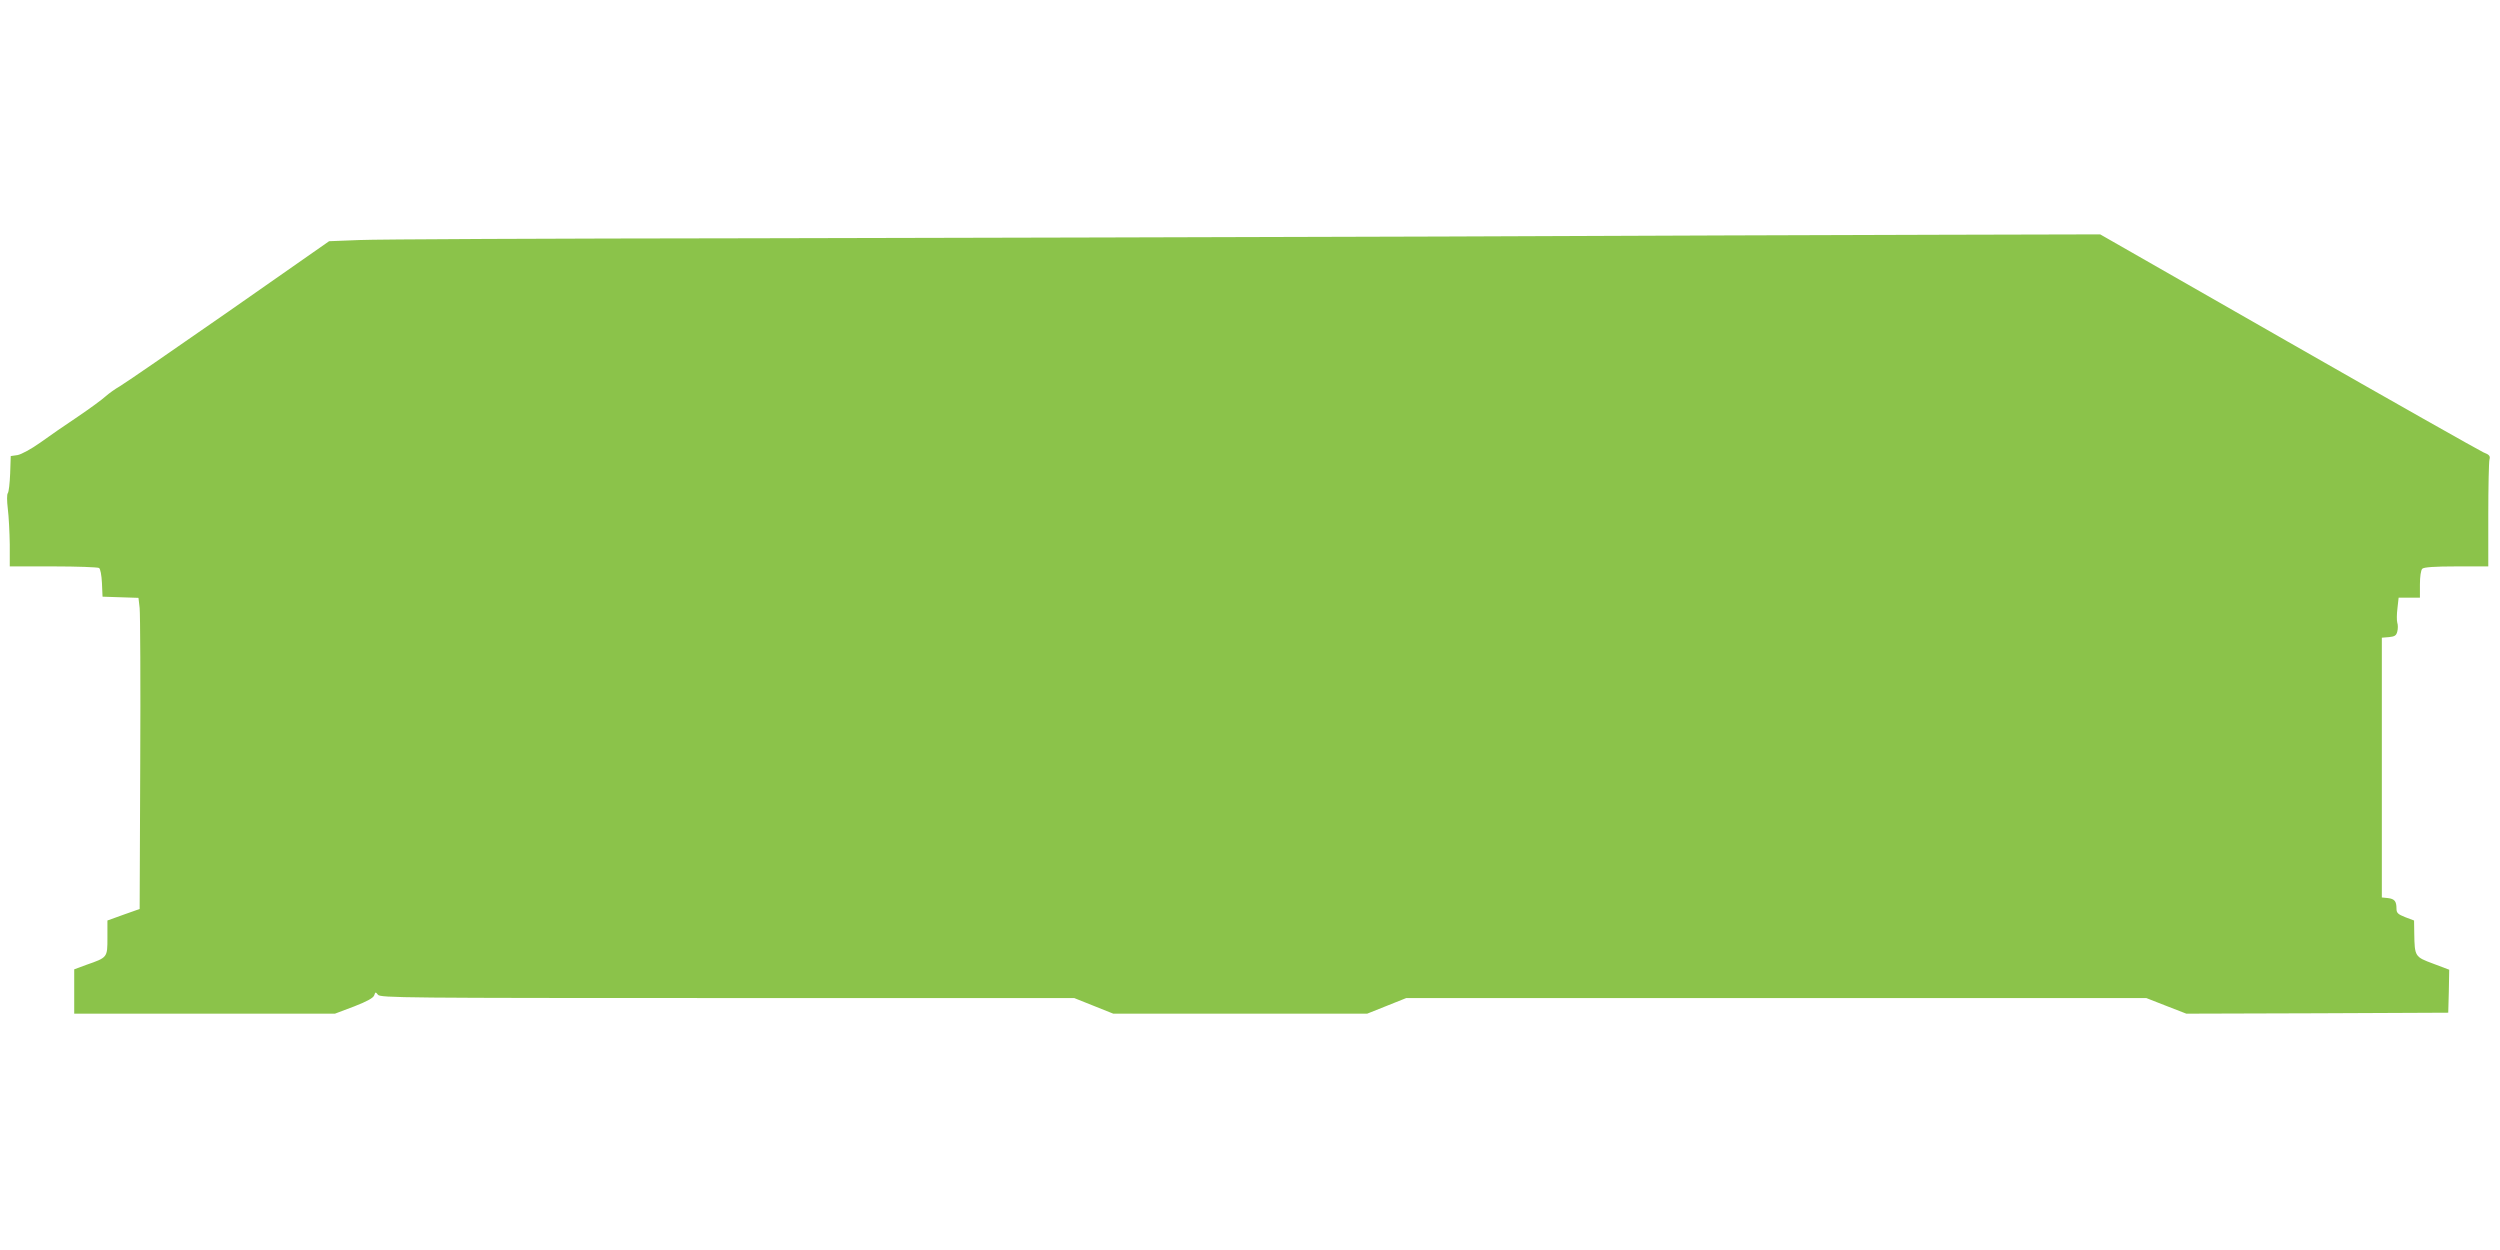
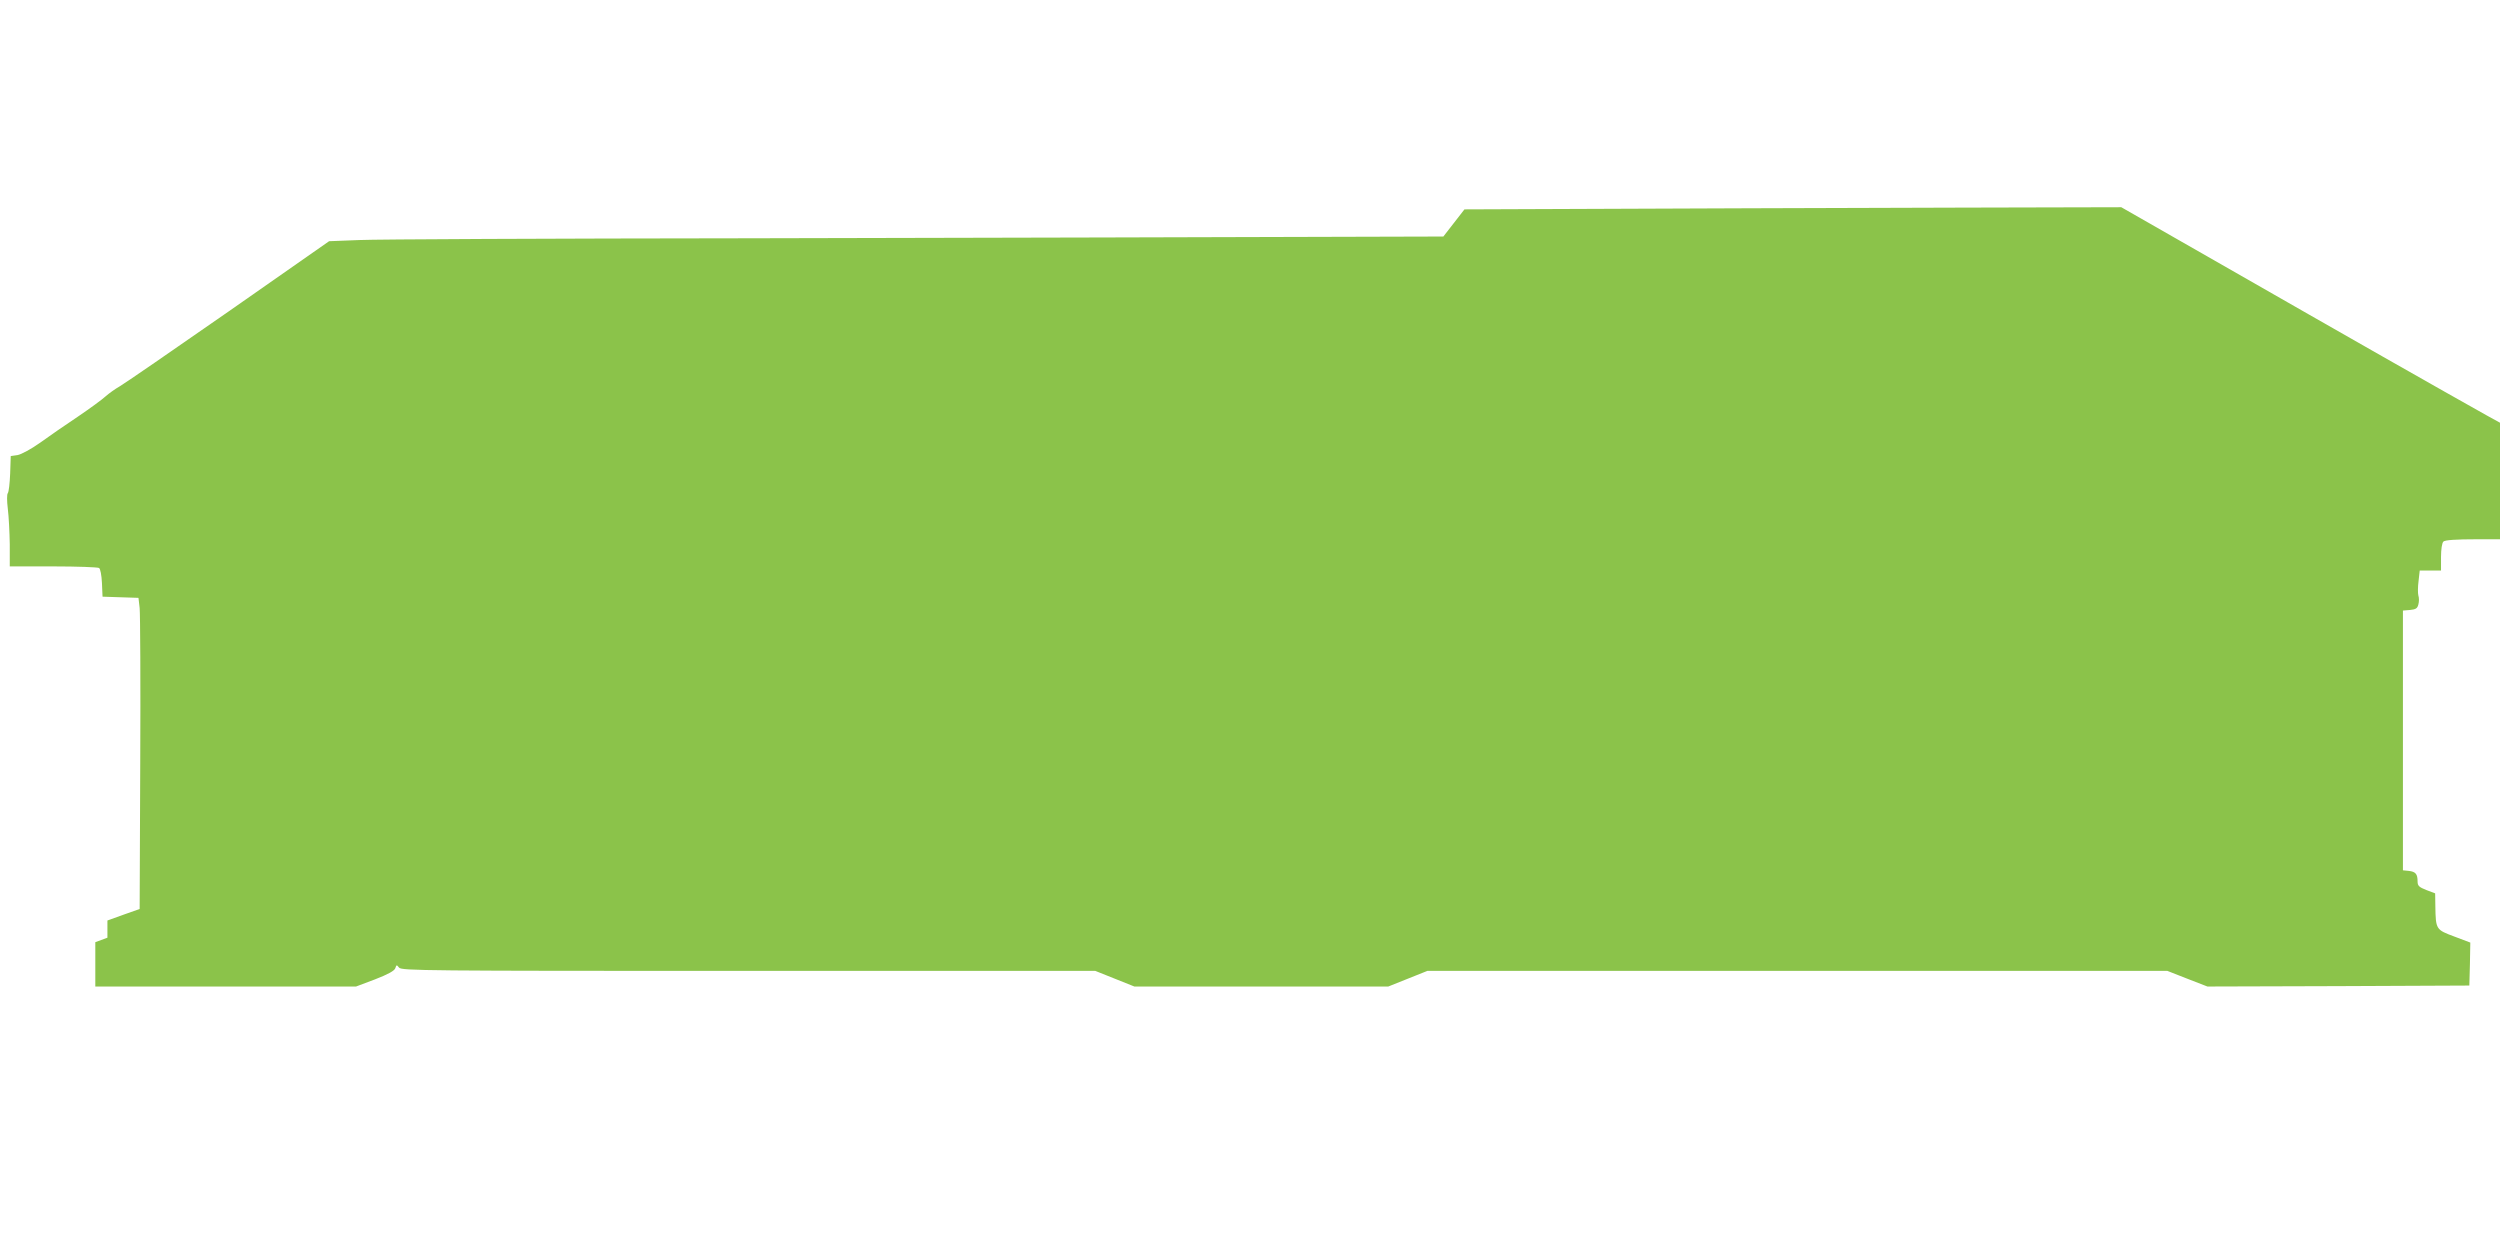
<svg xmlns="http://www.w3.org/2000/svg" version="1.0" width="1280pt" height="640pt" viewBox="0 0 1280 640" preserveAspectRatio="xMidYMid meet">
  <g transform="translate(0,640) scale(0.1,-0.1)" fill="#8bc34a" stroke="none">
-     <path d="M7390 5189 c-943 -3 -2543 -7 -3555 -9 -1012 -1 -1910 -5 -1995 -9 l-155 -6 -515 -360 c-283 -197 -534 -370 -557 -383 -23 -13 -55 -36 -72 -51 -16 -15 -80 -62 -142 -104 -63 -42 -150 -102 -194 -134 -45 -32 -95 -59 -115 -63 l-35 -5 -3 -90 c-2 -49 -7 -94 -12 -100 -5 -6 -5 -39 0 -80 5 -39 9 -121 10 -182 l0 -113 223 0 c122 0 227 -4 234 -8 7 -4 13 -37 15 -77 l3 -70 92 -3 92 -3 6 -52 c3 -29 5 -387 3 -796 l-3 -745 -82 -29 -83 -30 0 -88 c0 -102 1 -101 -108 -139 l-62 -23 0 -113 0 -114 668 0 667 0 98 37 c67 26 99 44 103 57 6 18 7 18 19 3 11 -16 134 -17 1788 -17 l1777 0 100 -40 100 -40 650 0 650 0 100 40 100 40 1894 0 1895 0 102 -40 103 -40 671 2 670 3 3 110 2 110 -82 31 c-94 35 -95 36 -97 155 l-1 66 -45 17 c-38 15 -45 22 -45 44 0 38 -10 50 -45 54 l-30 3 0 665 0 665 37 3 c29 3 37 8 42 28 4 14 4 35 0 46 -3 11 -3 44 1 74 l6 54 55 0 54 0 0 68 c0 40 5 73 12 80 8 8 62 12 175 12 l163 0 0 263 c0 144 3 272 6 284 5 18 0 25 -31 37 -20 9 -470 263 -1000 566 l-962 550 -824 -2 c-453 -1 -1596 -5 -2539 -9z" />
+     <path d="M7390 5189 c-943 -3 -2543 -7 -3555 -9 -1012 -1 -1910 -5 -1995 -9 l-155 -6 -515 -360 c-283 -197 -534 -370 -557 -383 -23 -13 -55 -36 -72 -51 -16 -15 -80 -62 -142 -104 -63 -42 -150 -102 -194 -134 -45 -32 -95 -59 -115 -63 l-35 -5 -3 -90 c-2 -49 -7 -94 -12 -100 -5 -6 -5 -39 0 -80 5 -39 9 -121 10 -182 l0 -113 223 0 c122 0 227 -4 234 -8 7 -4 13 -37 15 -77 l3 -70 92 -3 92 -3 6 -52 c3 -29 5 -387 3 -796 l-3 -745 -82 -29 -83 -30 0 -88 l-62 -23 0 -113 0 -114 668 0 667 0 98 37 c67 26 99 44 103 57 6 18 7 18 19 3 11 -16 134 -17 1788 -17 l1777 0 100 -40 100 -40 650 0 650 0 100 40 100 40 1894 0 1895 0 102 -40 103 -40 671 2 670 3 3 110 2 110 -82 31 c-94 35 -95 36 -97 155 l-1 66 -45 17 c-38 15 -45 22 -45 44 0 38 -10 50 -45 54 l-30 3 0 665 0 665 37 3 c29 3 37 8 42 28 4 14 4 35 0 46 -3 11 -3 44 1 74 l6 54 55 0 54 0 0 68 c0 40 5 73 12 80 8 8 62 12 175 12 l163 0 0 263 c0 144 3 272 6 284 5 18 0 25 -31 37 -20 9 -470 263 -1000 566 l-962 550 -824 -2 c-453 -1 -1596 -5 -2539 -9z" />
  </g>
</svg>